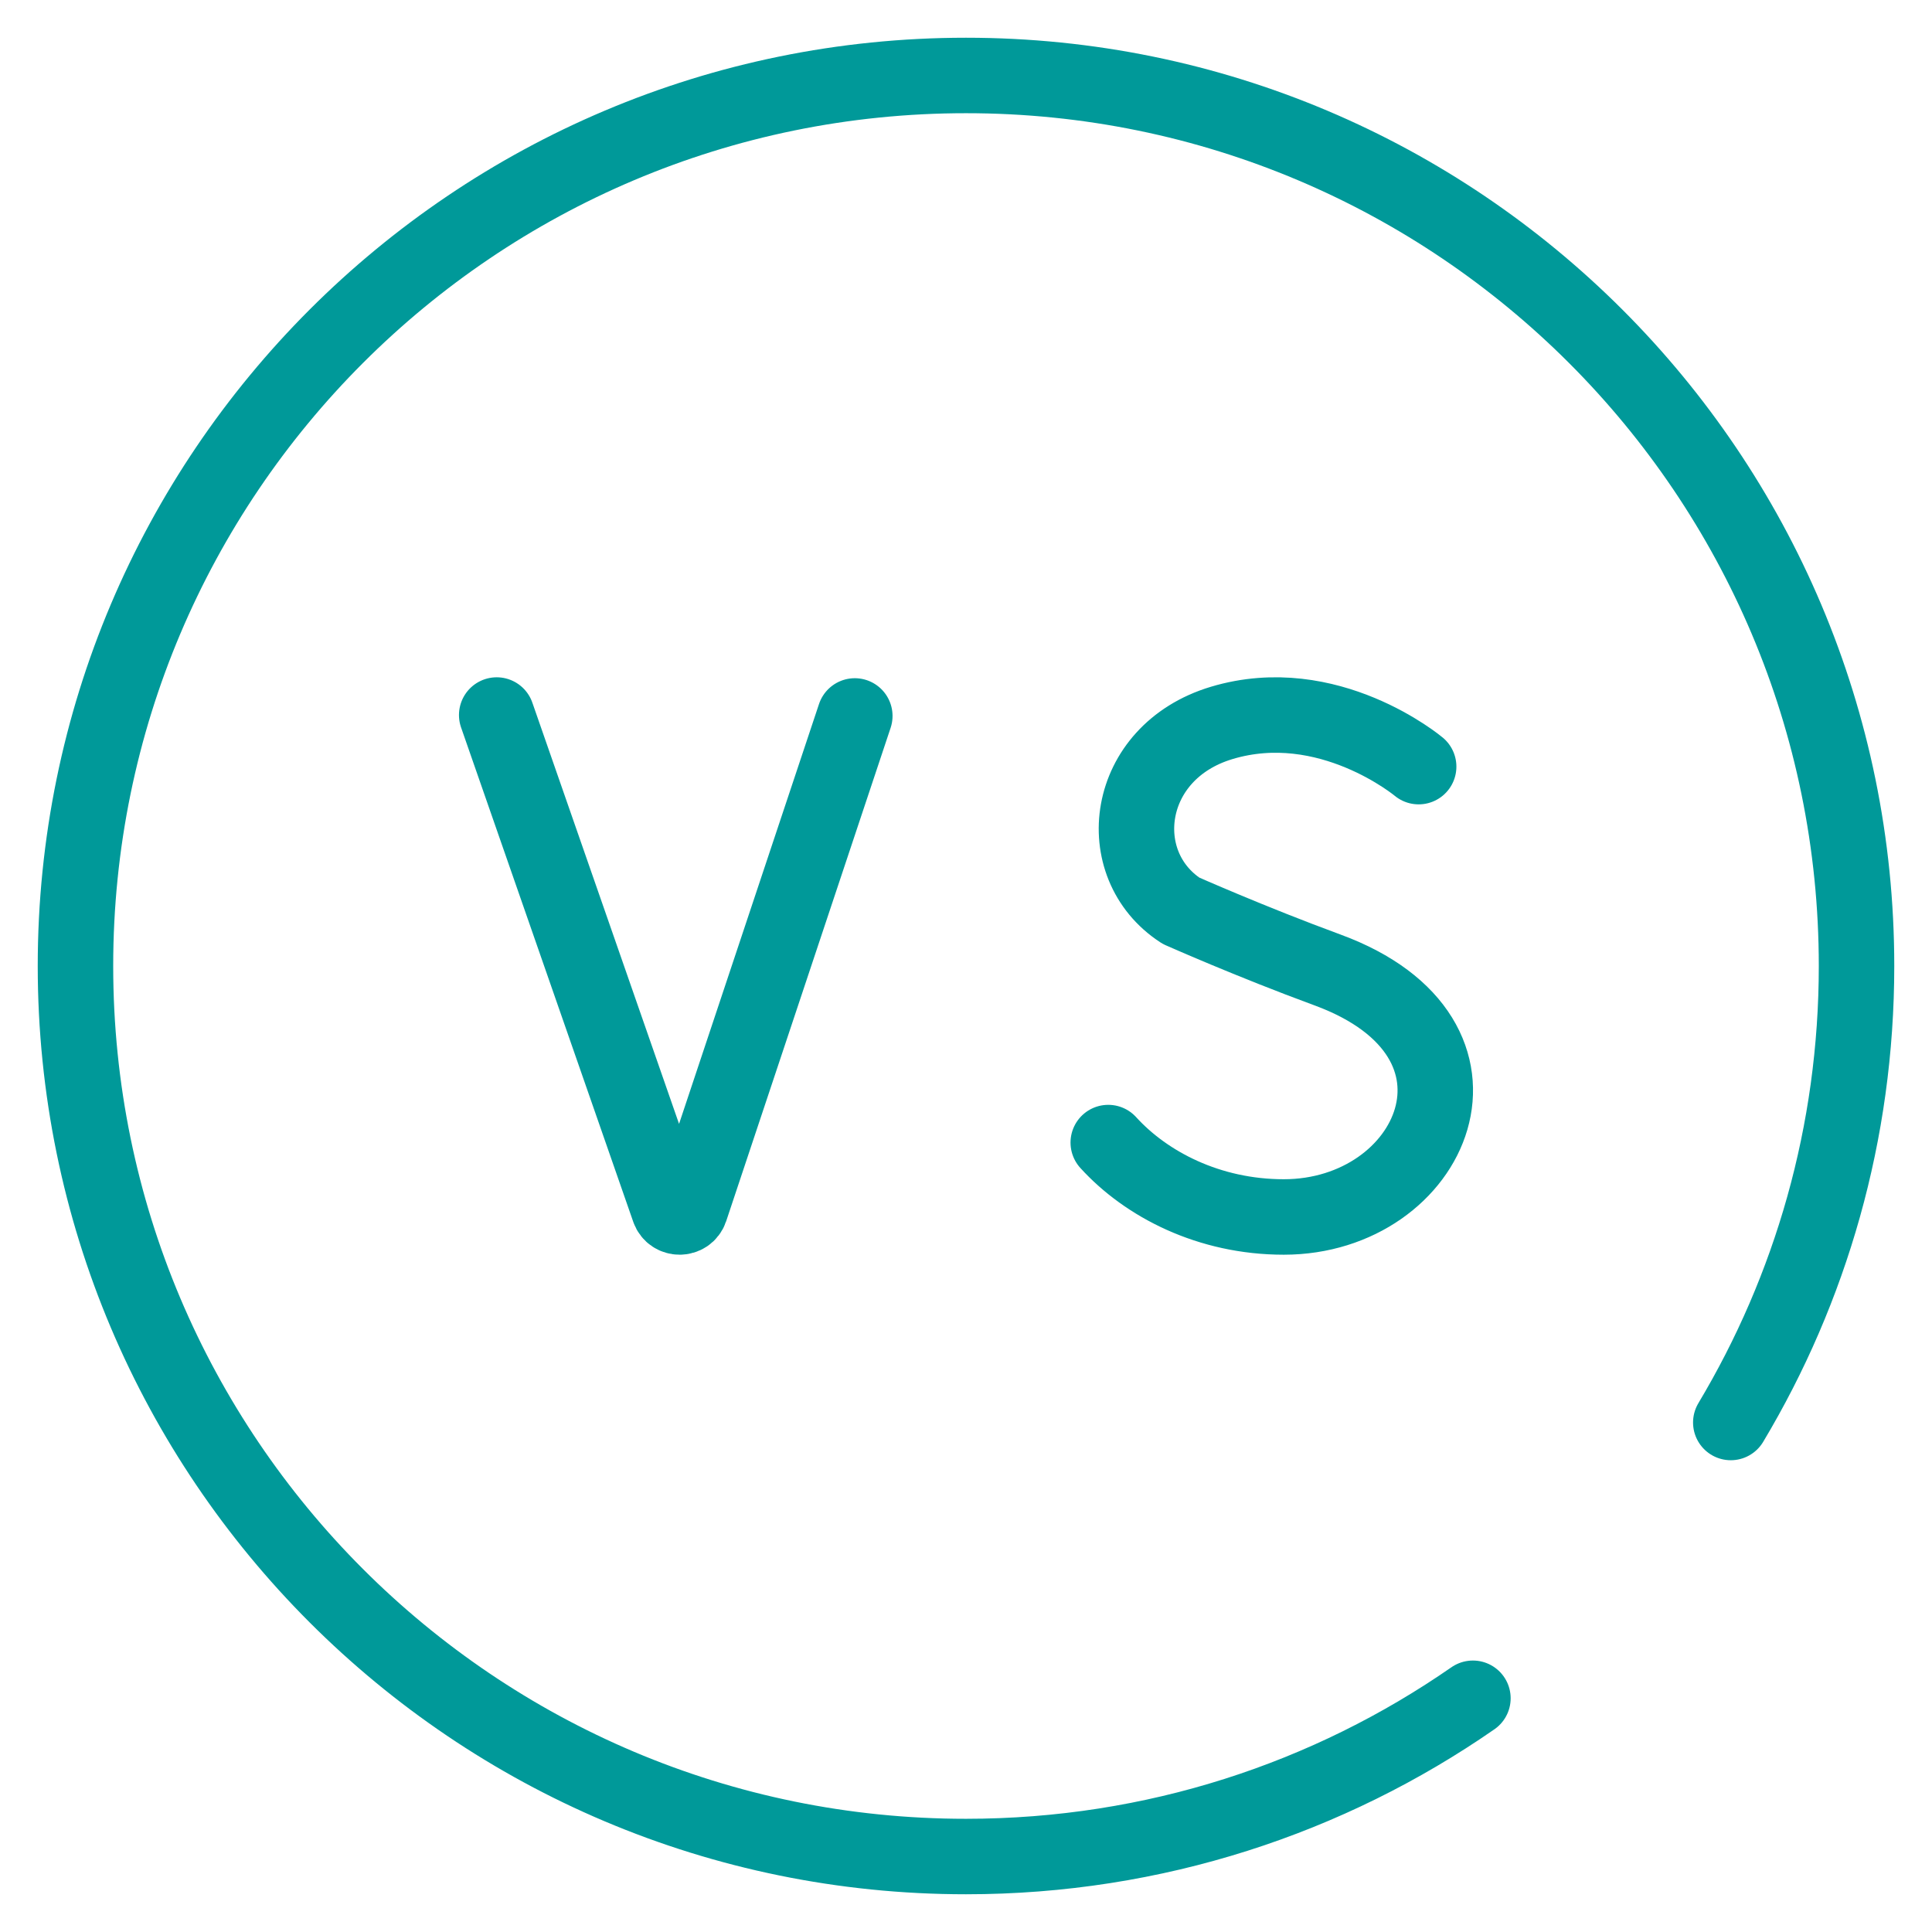
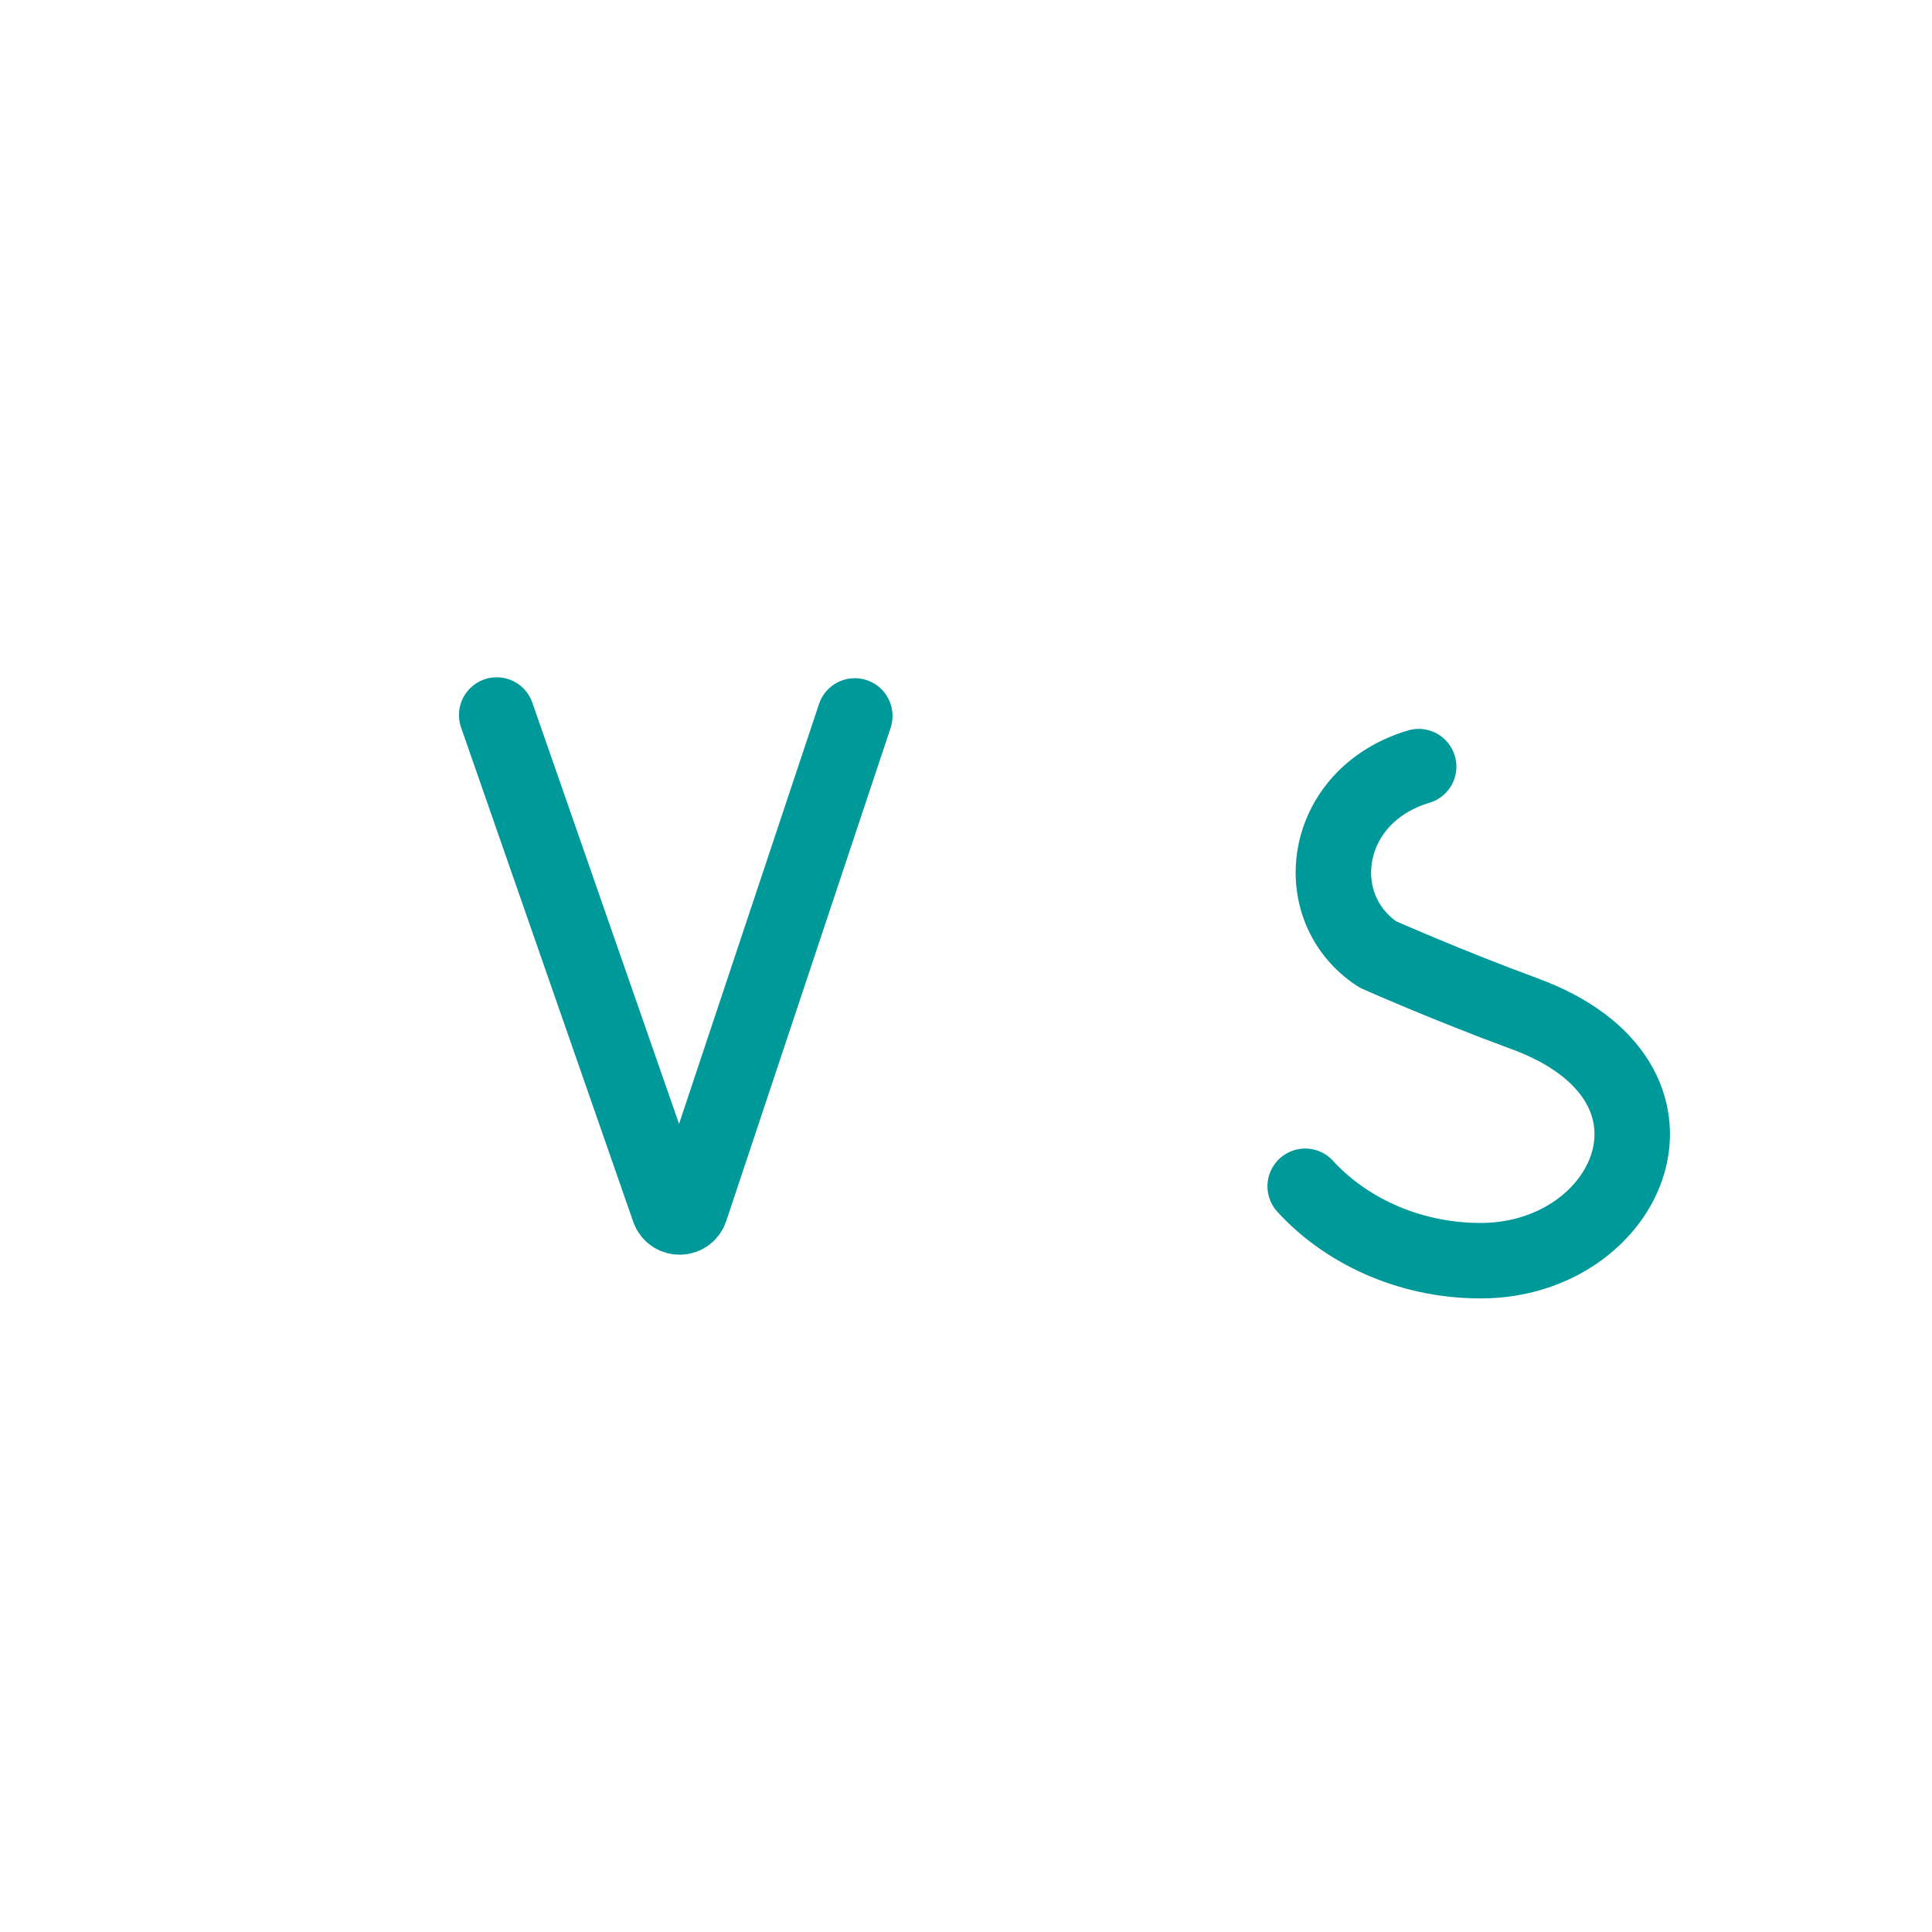
<svg xmlns="http://www.w3.org/2000/svg" style="enable-background:new 0 0 512 512" xml:space="preserve" width="512" height="512">
-   <path style="fill:none;stroke:#099;stroke-width:20;stroke-linecap:round;stroke-linejoin:round;stroke-miterlimit:10" d="M375.959 203.164s-23.949-20.064-52.191-11.585c-25.932 7.786-29.559 37.587-10.798 49.777 0 0 18.409 8.185 38.828 15.692 49.151 18.069 27.979 65.462-11.589 65.462-19.815 0-36.445-8.648-46.51-19.718M131.631 189.49l45.632 131.023c.956 2.682 4.771 2.656 5.691-.039l43.578-130.741" />
-   <path style="fill:none;stroke:#099;stroke-width:20;stroke-linecap:round;stroke-linejoin:round;stroke-miterlimit:10" d="M458.676 376.976C479.838 341.599 492 300.22 492 256c0-130.339-105.661-236-236-236S20 125.661 20 256s105.661 236 236 236c49.915 0 96.211-15.496 134.339-41.94" />
+   <path style="fill:none;stroke:#099;stroke-width:20;stroke-linecap:round;stroke-linejoin:round;stroke-miterlimit:10" d="M375.959 203.164c-25.932 7.786-29.559 37.587-10.798 49.777 0 0 18.409 8.185 38.828 15.692 49.151 18.069 27.979 65.462-11.589 65.462-19.815 0-36.445-8.648-46.51-19.718M131.631 189.49l45.632 131.023c.956 2.682 4.771 2.656 5.691-.039l43.578-130.741" />
</svg>